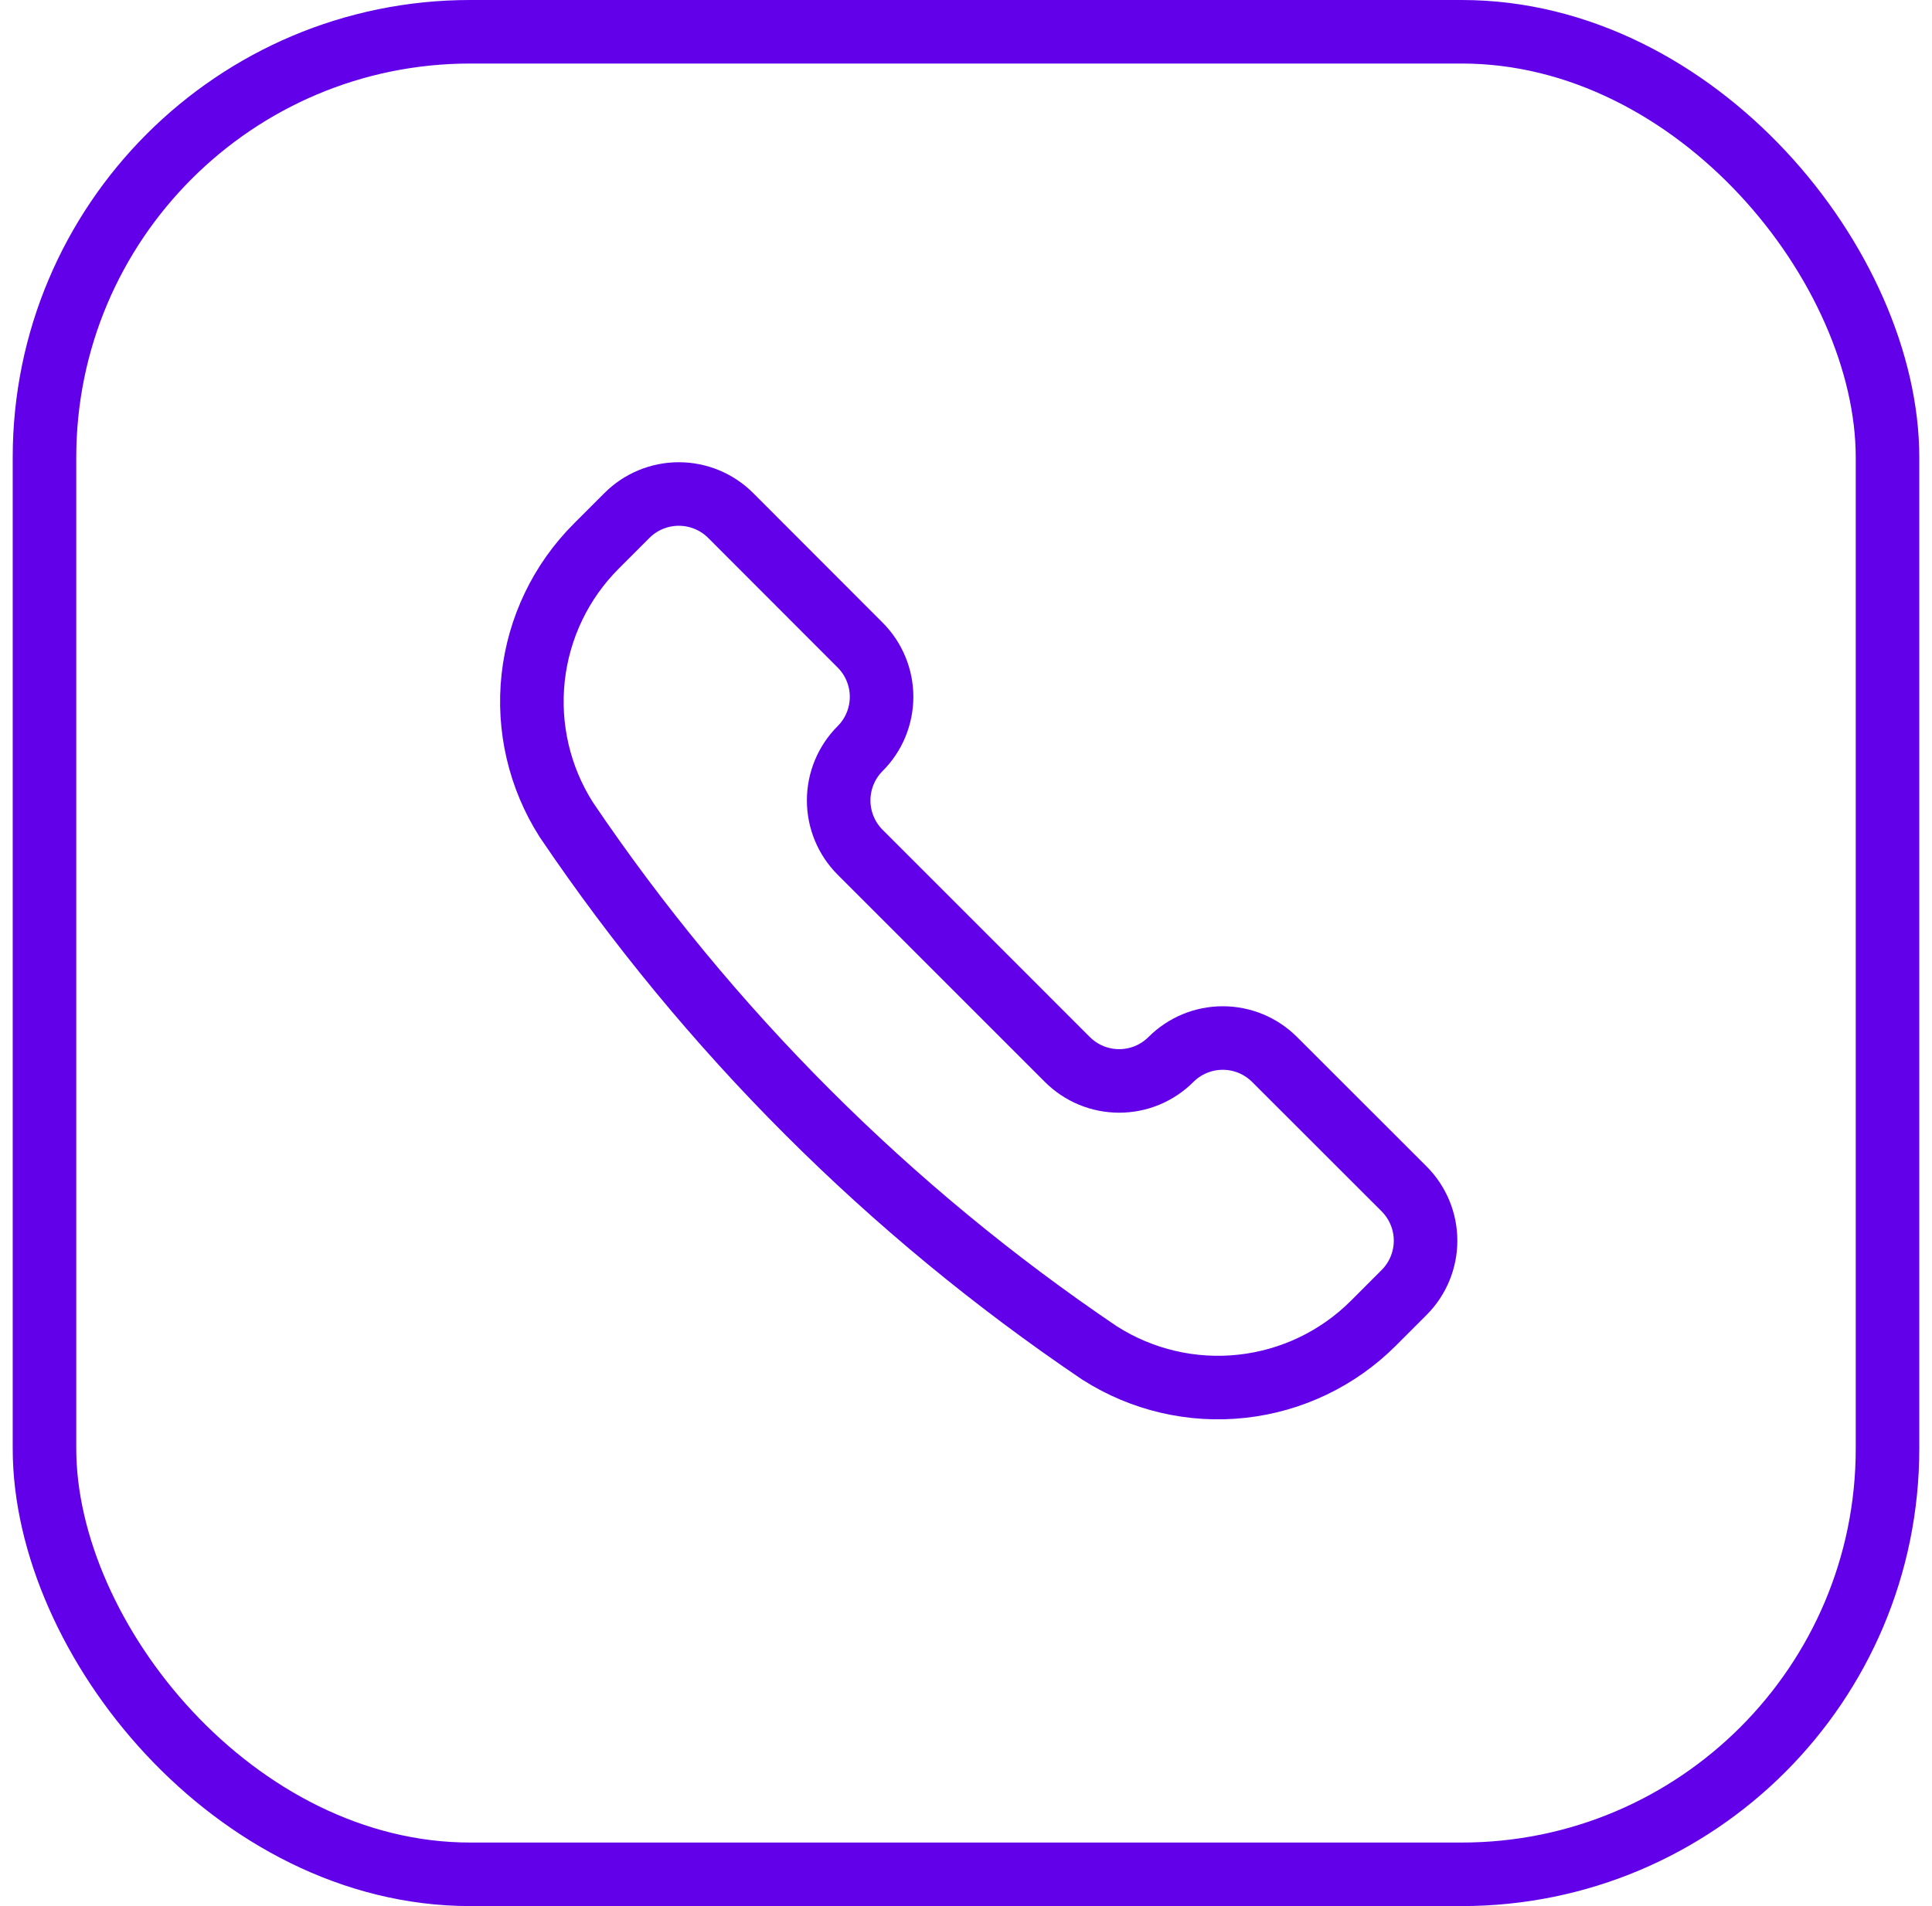
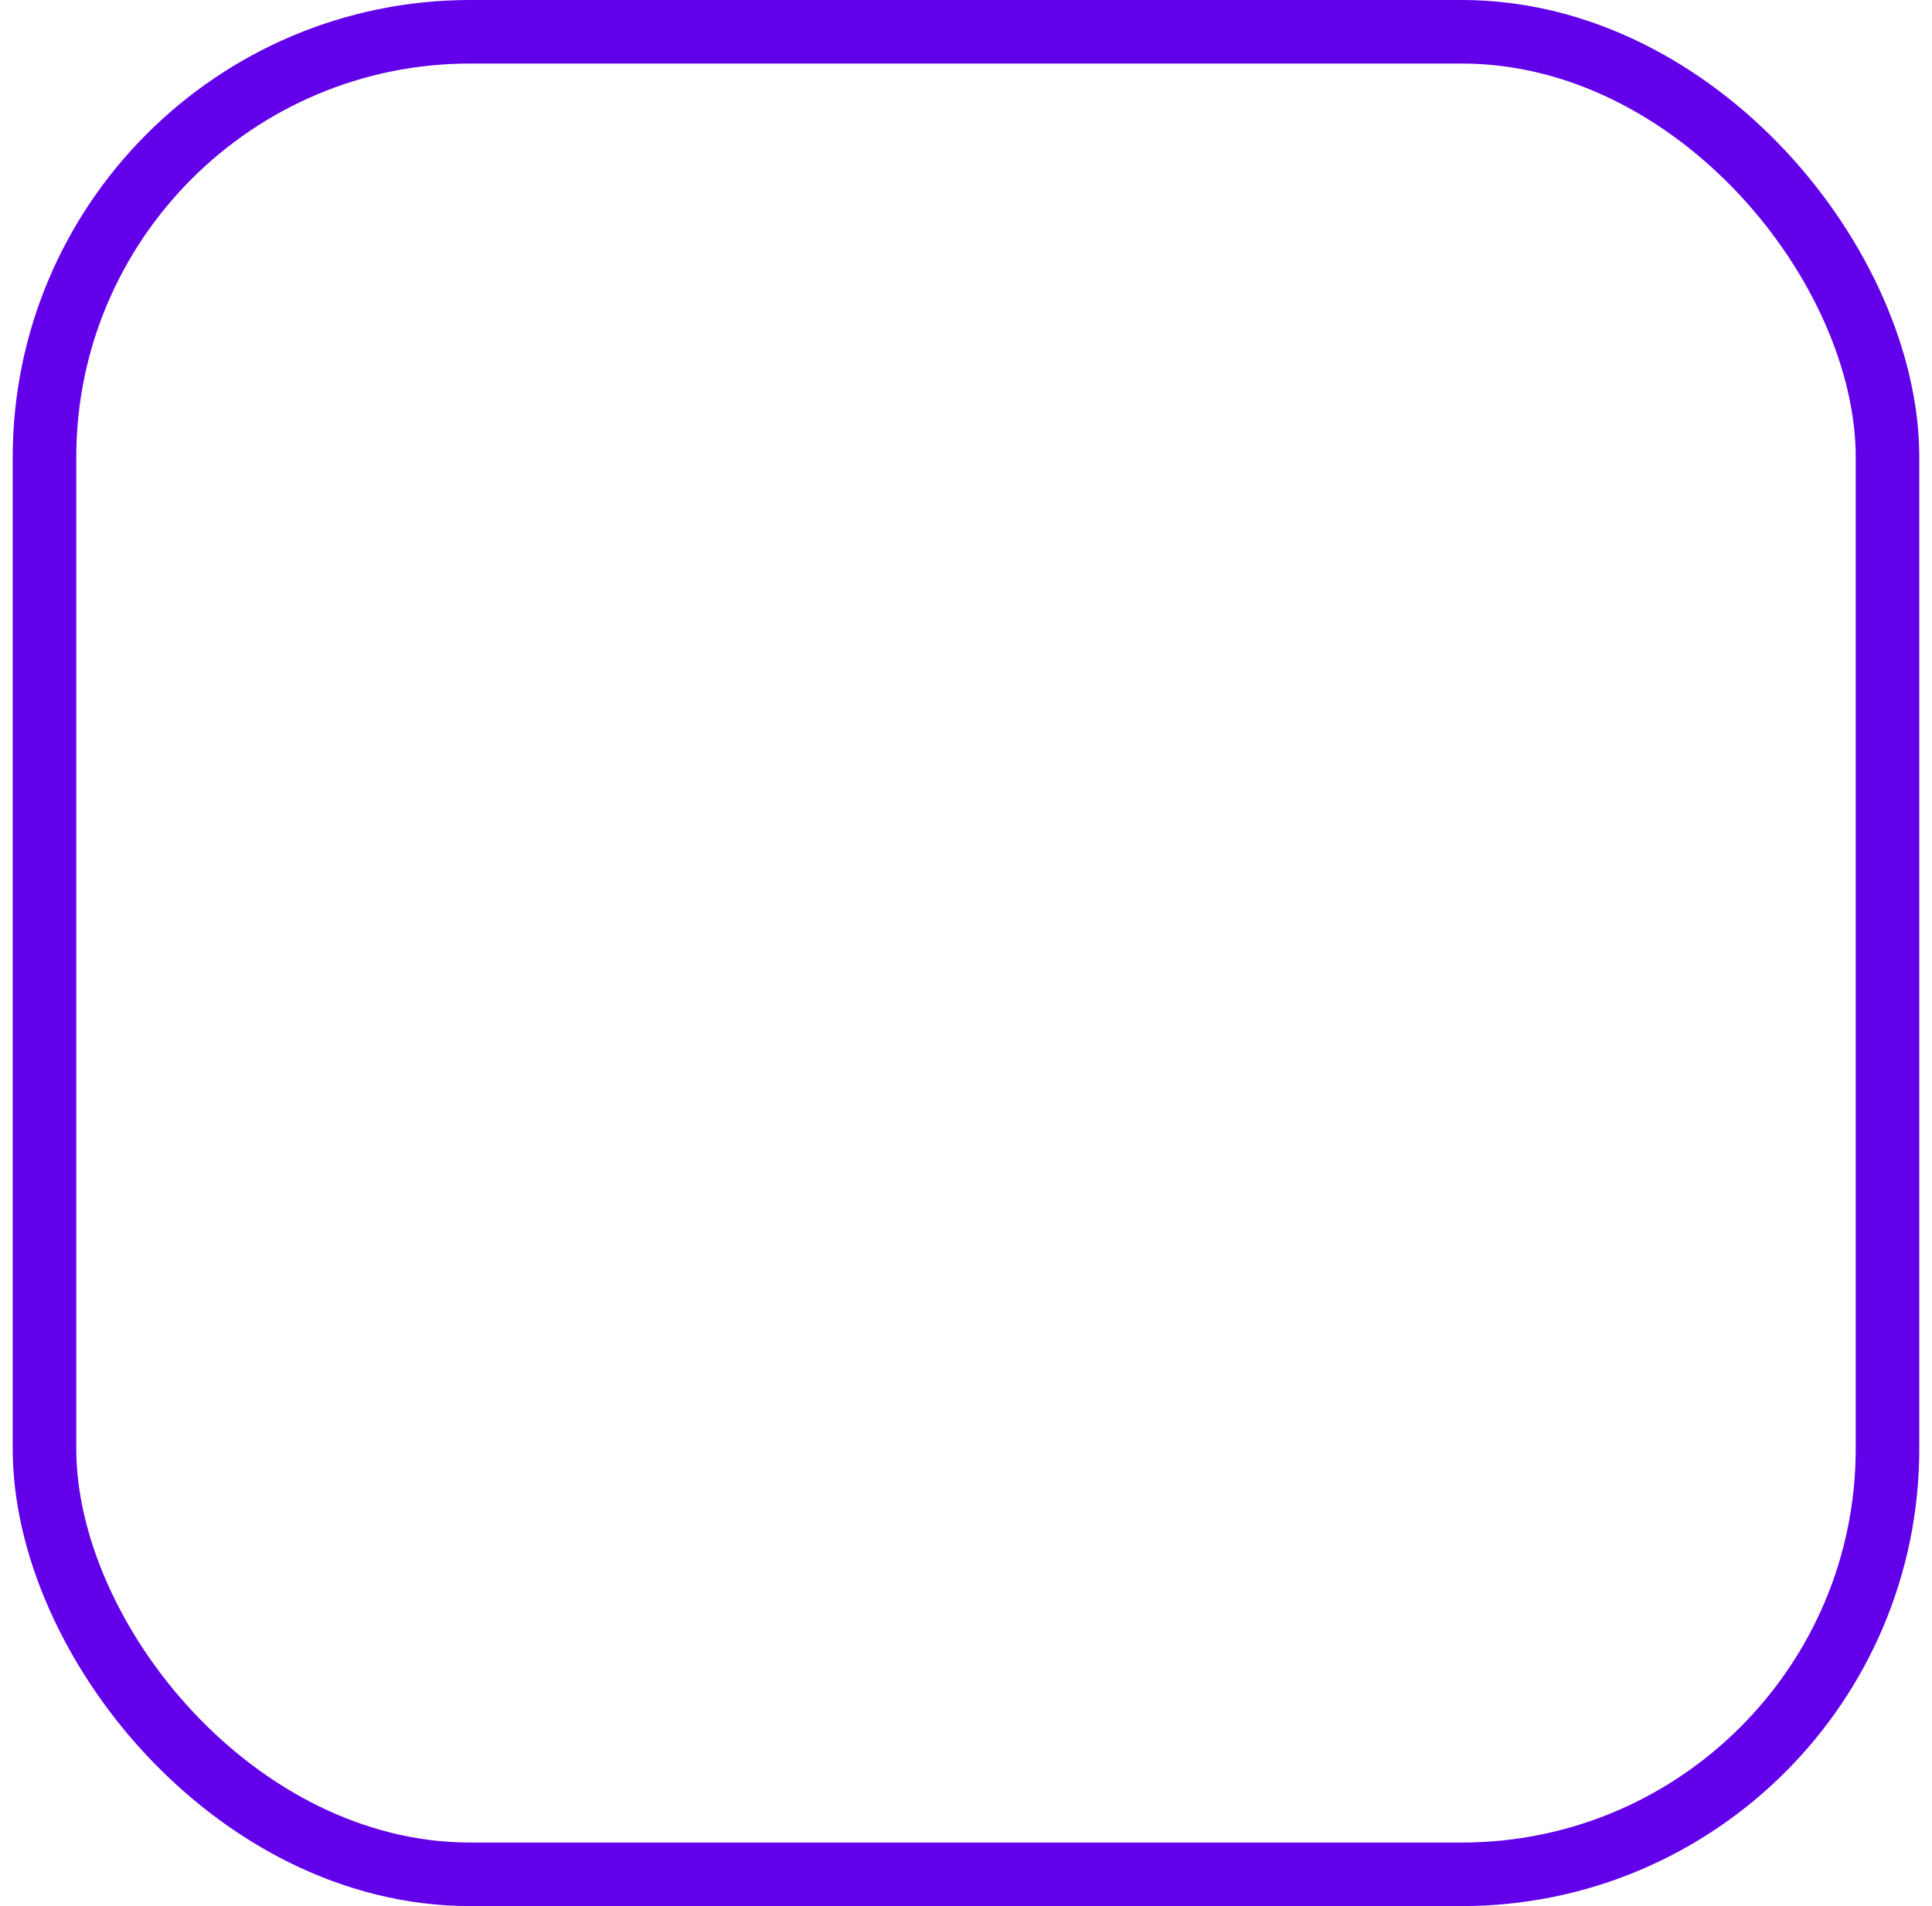
<svg xmlns="http://www.w3.org/2000/svg" width="76" height="75" viewBox="0 0 76 75" fill="none">
  <rect x="1.75" y="1.25" width="72.5" height="72.5" rx="16.75" stroke="#6200EA" stroke-width="2.5" />
-   <path d="M43.25 53.234L43.269 53.245C44.928 54.302 46.898 54.761 48.854 54.546C50.81 54.332 52.634 53.457 54.025 52.066L55.234 50.856C55.774 50.316 56.078 49.582 56.078 48.818C56.078 48.054 55.774 47.321 55.234 46.78L50.139 41.688C49.598 41.147 48.865 40.844 48.101 40.844C47.336 40.844 46.603 41.147 46.062 41.688C45.795 41.955 45.477 42.168 45.128 42.313C44.778 42.458 44.403 42.532 44.025 42.532C43.647 42.532 43.272 42.458 42.922 42.313C42.572 42.168 42.255 41.955 41.987 41.688L33.834 33.533C33.294 32.992 32.991 32.259 32.991 31.495C32.991 30.73 33.294 29.997 33.834 29.456C34.102 29.189 34.315 28.871 34.459 28.522C34.604 28.172 34.679 27.797 34.679 27.419C34.679 27.04 34.604 26.666 34.459 26.316C34.315 25.966 34.102 25.649 33.834 25.381L28.741 20.281C28.2 19.741 27.467 19.438 26.702 19.438C25.938 19.438 25.205 19.741 24.664 20.281L23.455 21.491C22.064 22.882 21.189 24.706 20.974 26.661C20.759 28.617 21.218 30.587 22.273 32.247L22.286 32.266C27.869 40.531 34.986 47.649 43.25 53.234Z" stroke="#6200EA" stroke-width="2.5" stroke-linecap="round" stroke-linejoin="round" />
</svg>